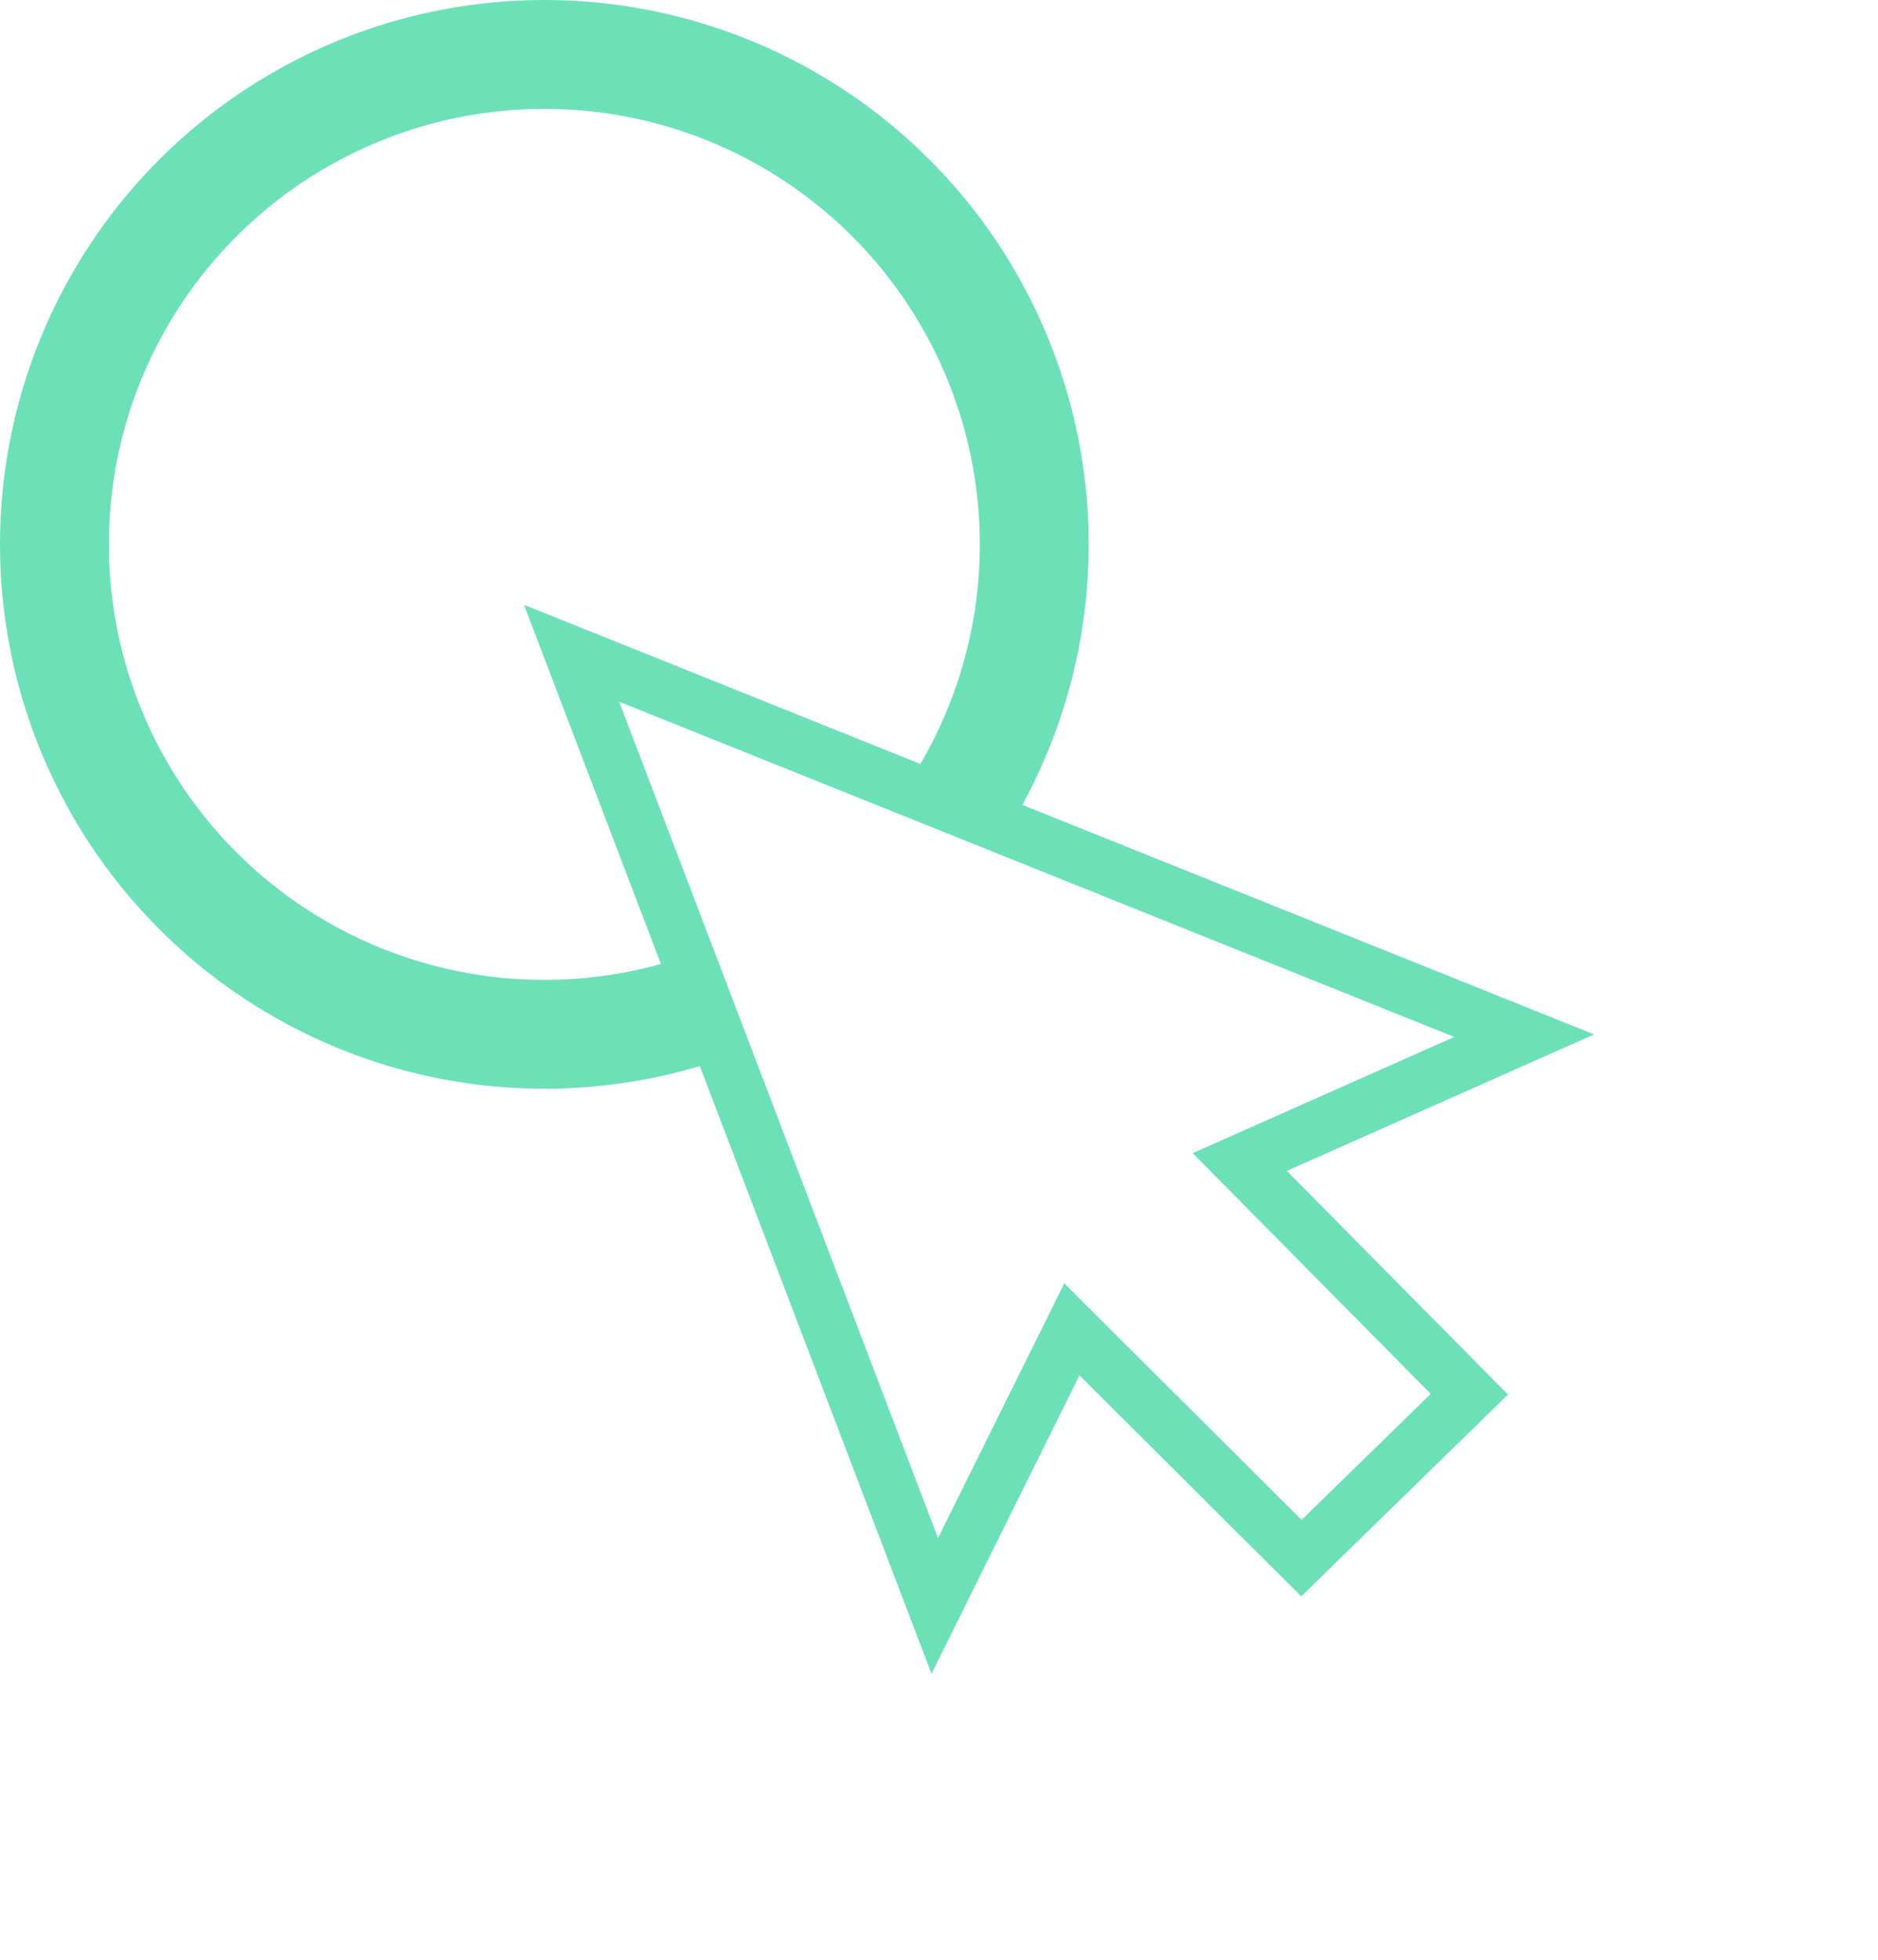
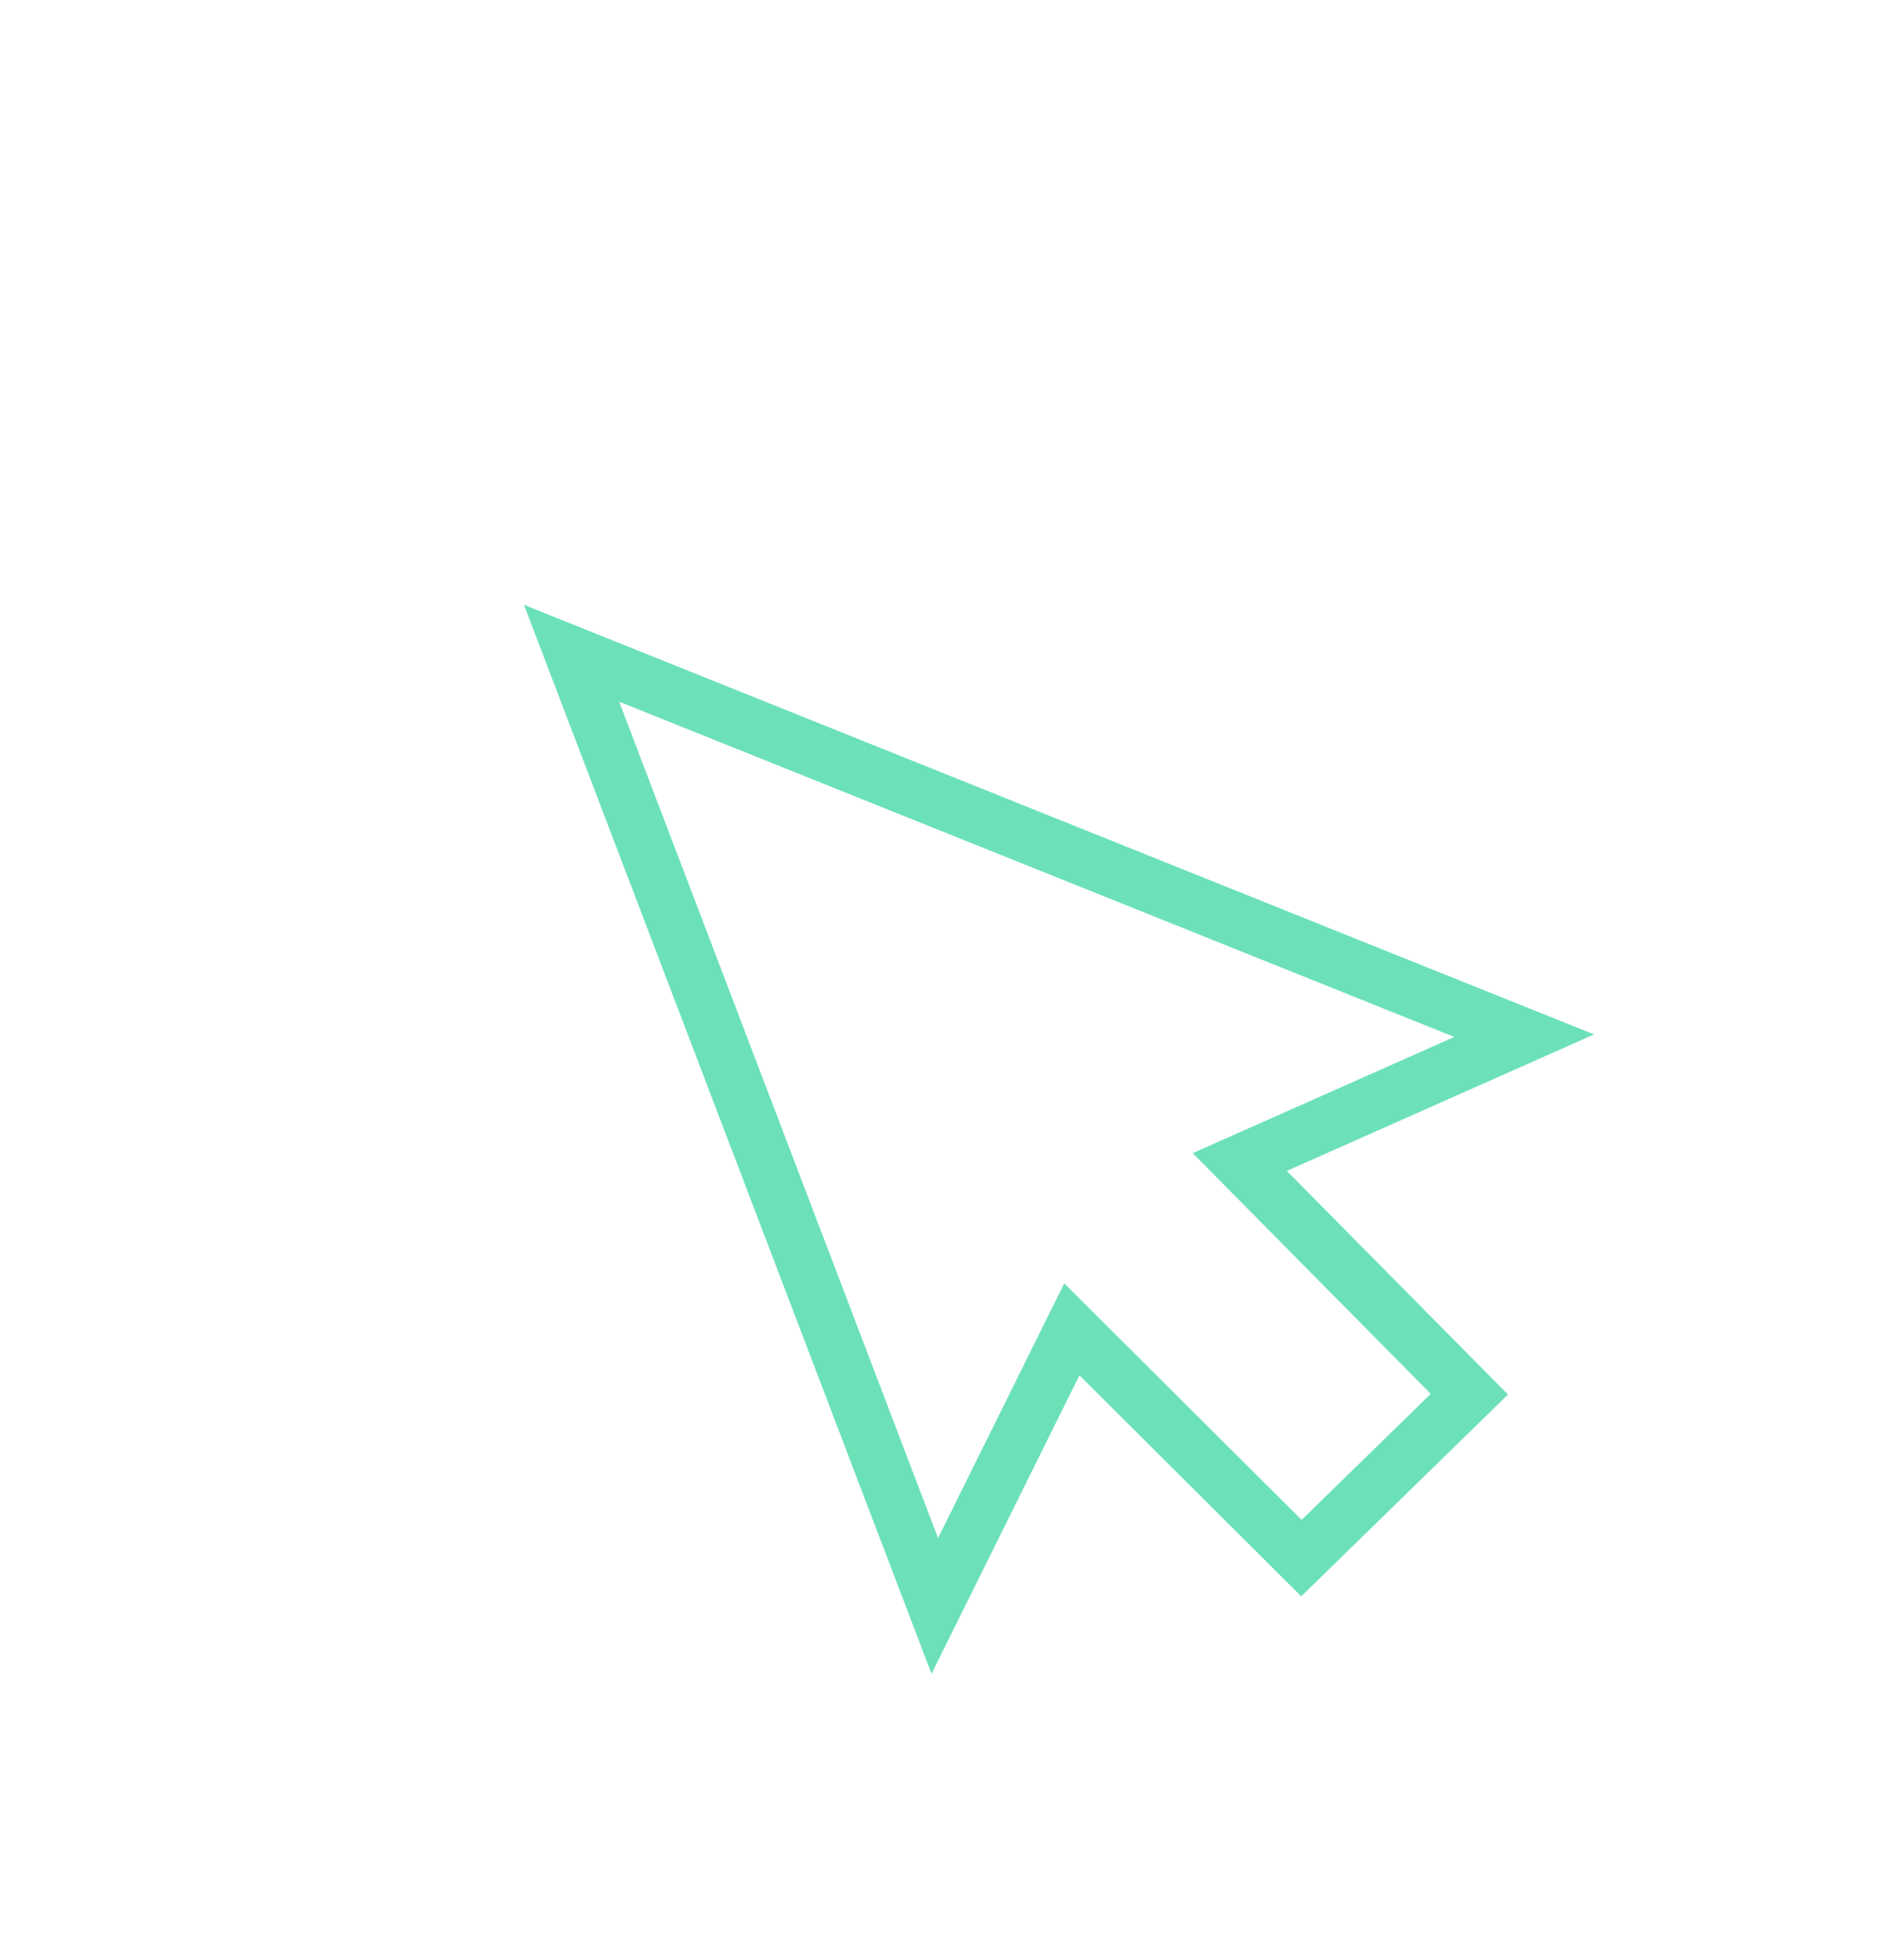
<svg xmlns="http://www.w3.org/2000/svg" width="69" height="72" viewBox="0 0 69 72" fill="none">
-   <circle cx="20" cy="20" r="18" stroke="#6CE1B7" stroke-width="4" />
  <g filter="url(#filter0_d_38_6573)">
-     <path d="M56 34.05L45.55 38.692L53.986 47.222L47.816 53.244L39.381 44.839L34.345 55L21 20L56 34.05Z" fill="white" />
+     <path d="M56 34.05L45.55 38.692L53.986 47.222L47.816 53.244L39.381 44.839L21 20L56 34.05Z" fill="white" />
    <path d="M56 34.05L45.55 38.692L53.986 47.222L47.816 53.244L39.381 44.839L34.345 55L21 20L56 34.05Z" stroke="#6CE1B7" stroke-width="2" />
  </g>
  <defs>
    <filter id="filter0_d_38_6573" x="9.251" y="12.22" width="59.317" height="59.273" filterUnits="userSpaceOnUse" color-interpolation-filters="sRGB">
      <feFlood flood-opacity="0" result="BackgroundImageFix" />
      <feColorMatrix in="SourceAlpha" type="matrix" values="0 0 0 0 0 0 0 0 0 0 0 0 0 0 0 0 0 0 127 0" result="hardAlpha" />
      <feOffset dy="4" />
      <feGaussianBlur stdDeviation="5" />
      <feColorMatrix type="matrix" values="0 0 0 0 0.267 0 0 0 0 0.281 0 0 0 0 0.646 0 0 0 0.4 0" />
      <feBlend mode="normal" in2="BackgroundImageFix" result="effect1_dropShadow_38_6573" />
      <feBlend mode="normal" in="SourceGraphic" in2="effect1_dropShadow_38_6573" result="shape" />
    </filter>
  </defs>
</svg>